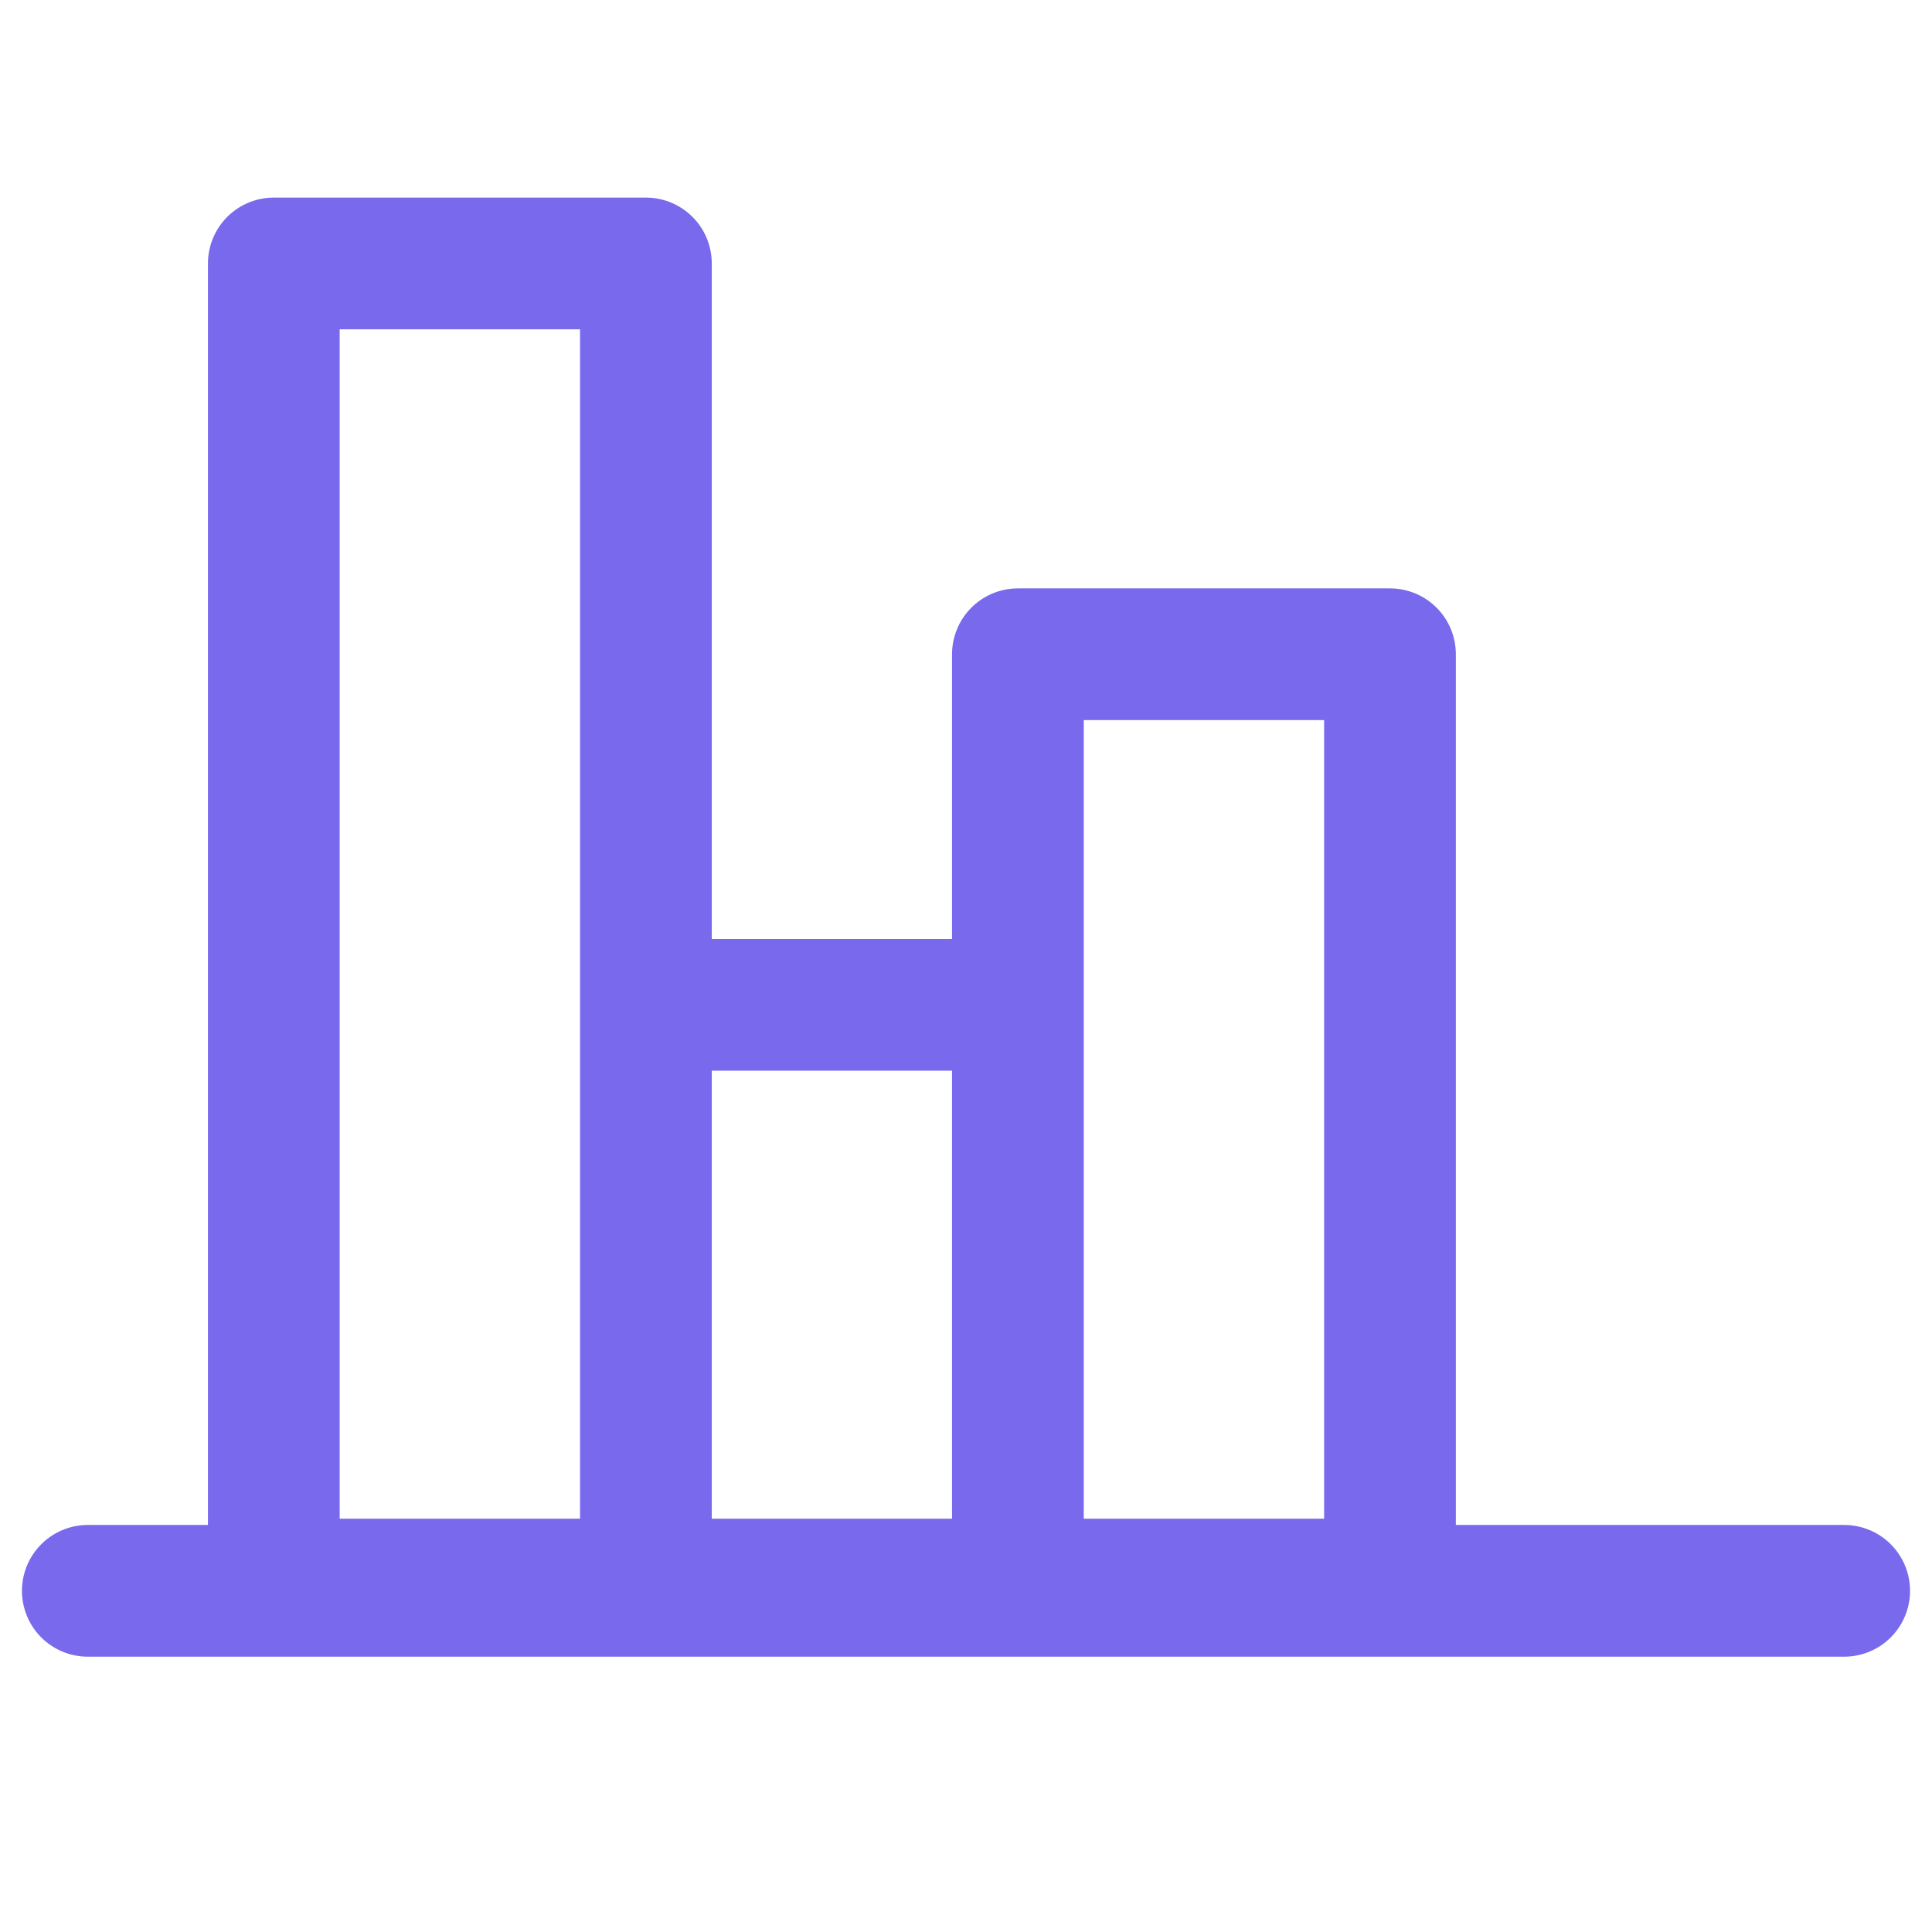
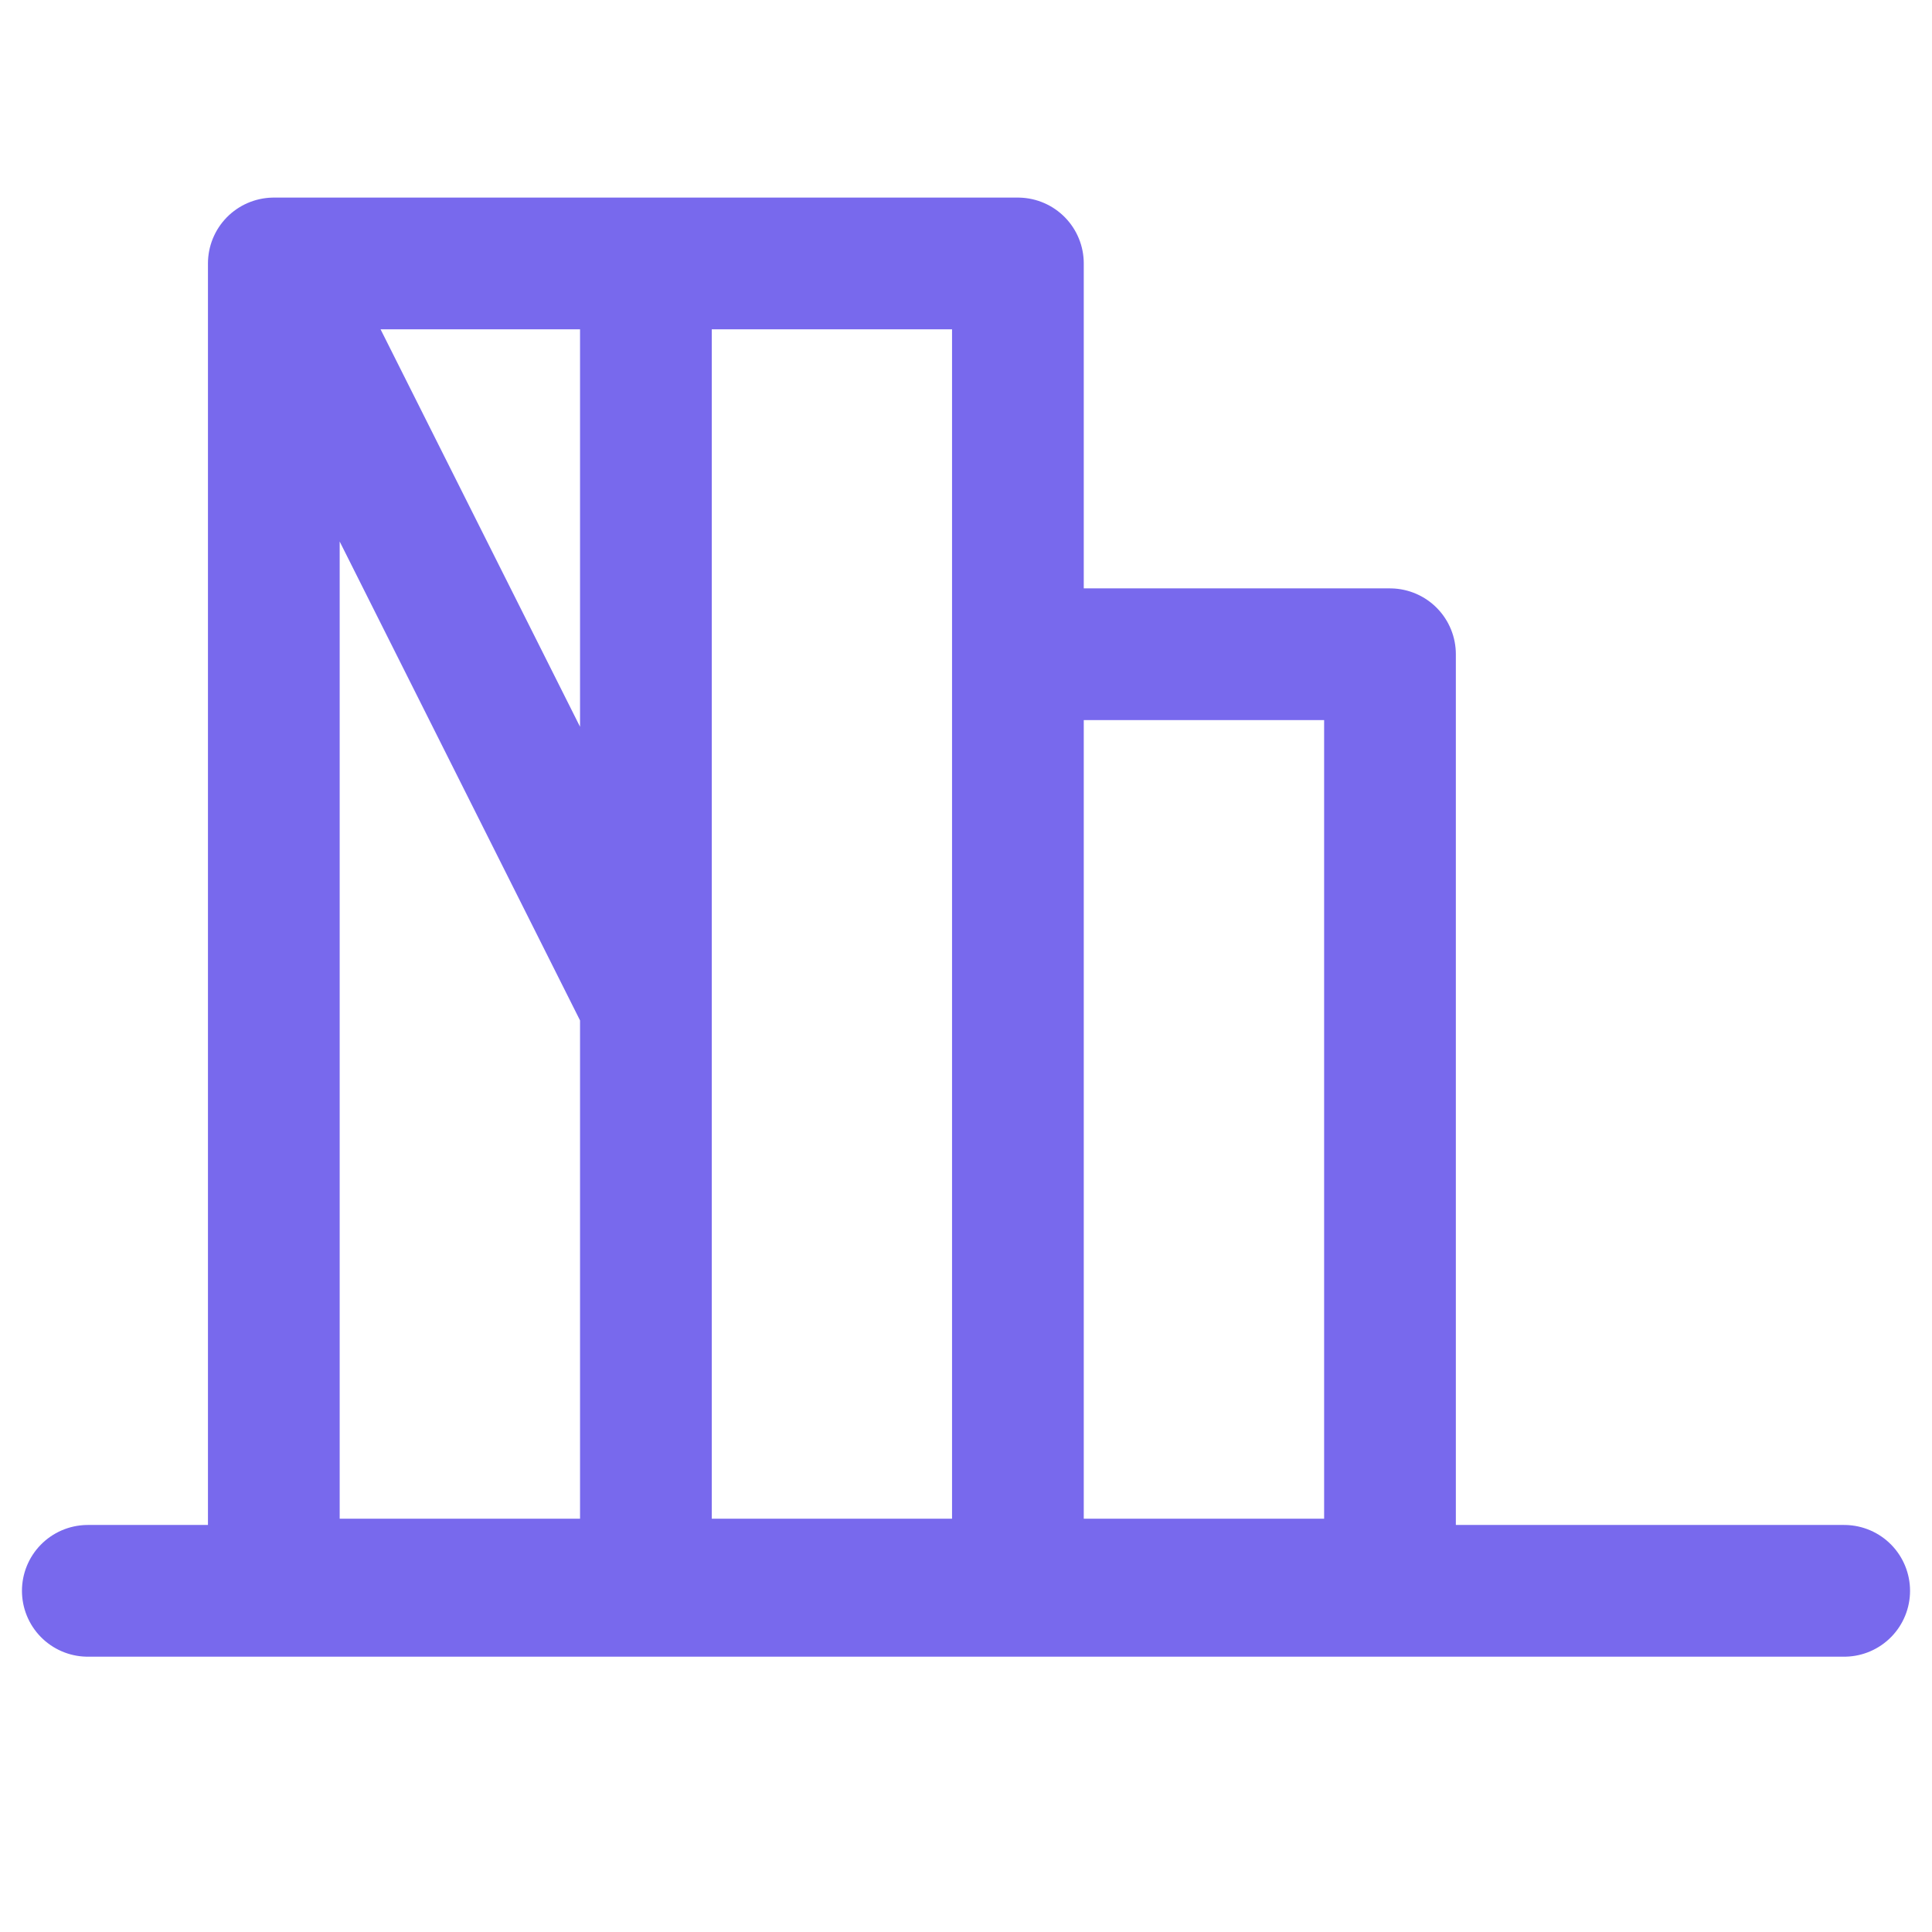
<svg xmlns="http://www.w3.org/2000/svg" width="22" height="22" viewBox="0 0 22 22" fill="none">
-   <path d="M1 18.115H21M3.118 3H7.355V18.044H3.118V3ZM7.355 11.442H11.591V18.044H7.355V11.442ZM11.591 7.45H15.828V18.044H11.591V7.45Z" stroke="#7869ED" stroke-width="1.5" stroke-linecap="round" stroke-linejoin="round" />
+   <path d="M1 18.115H21M3.118 3H7.355V18.044H3.118V3ZH11.591V18.044H7.355V11.442ZM11.591 7.45H15.828V18.044H11.591V7.45Z" stroke="#7869ED" stroke-width="1.5" stroke-linecap="round" stroke-linejoin="round" />
</svg>